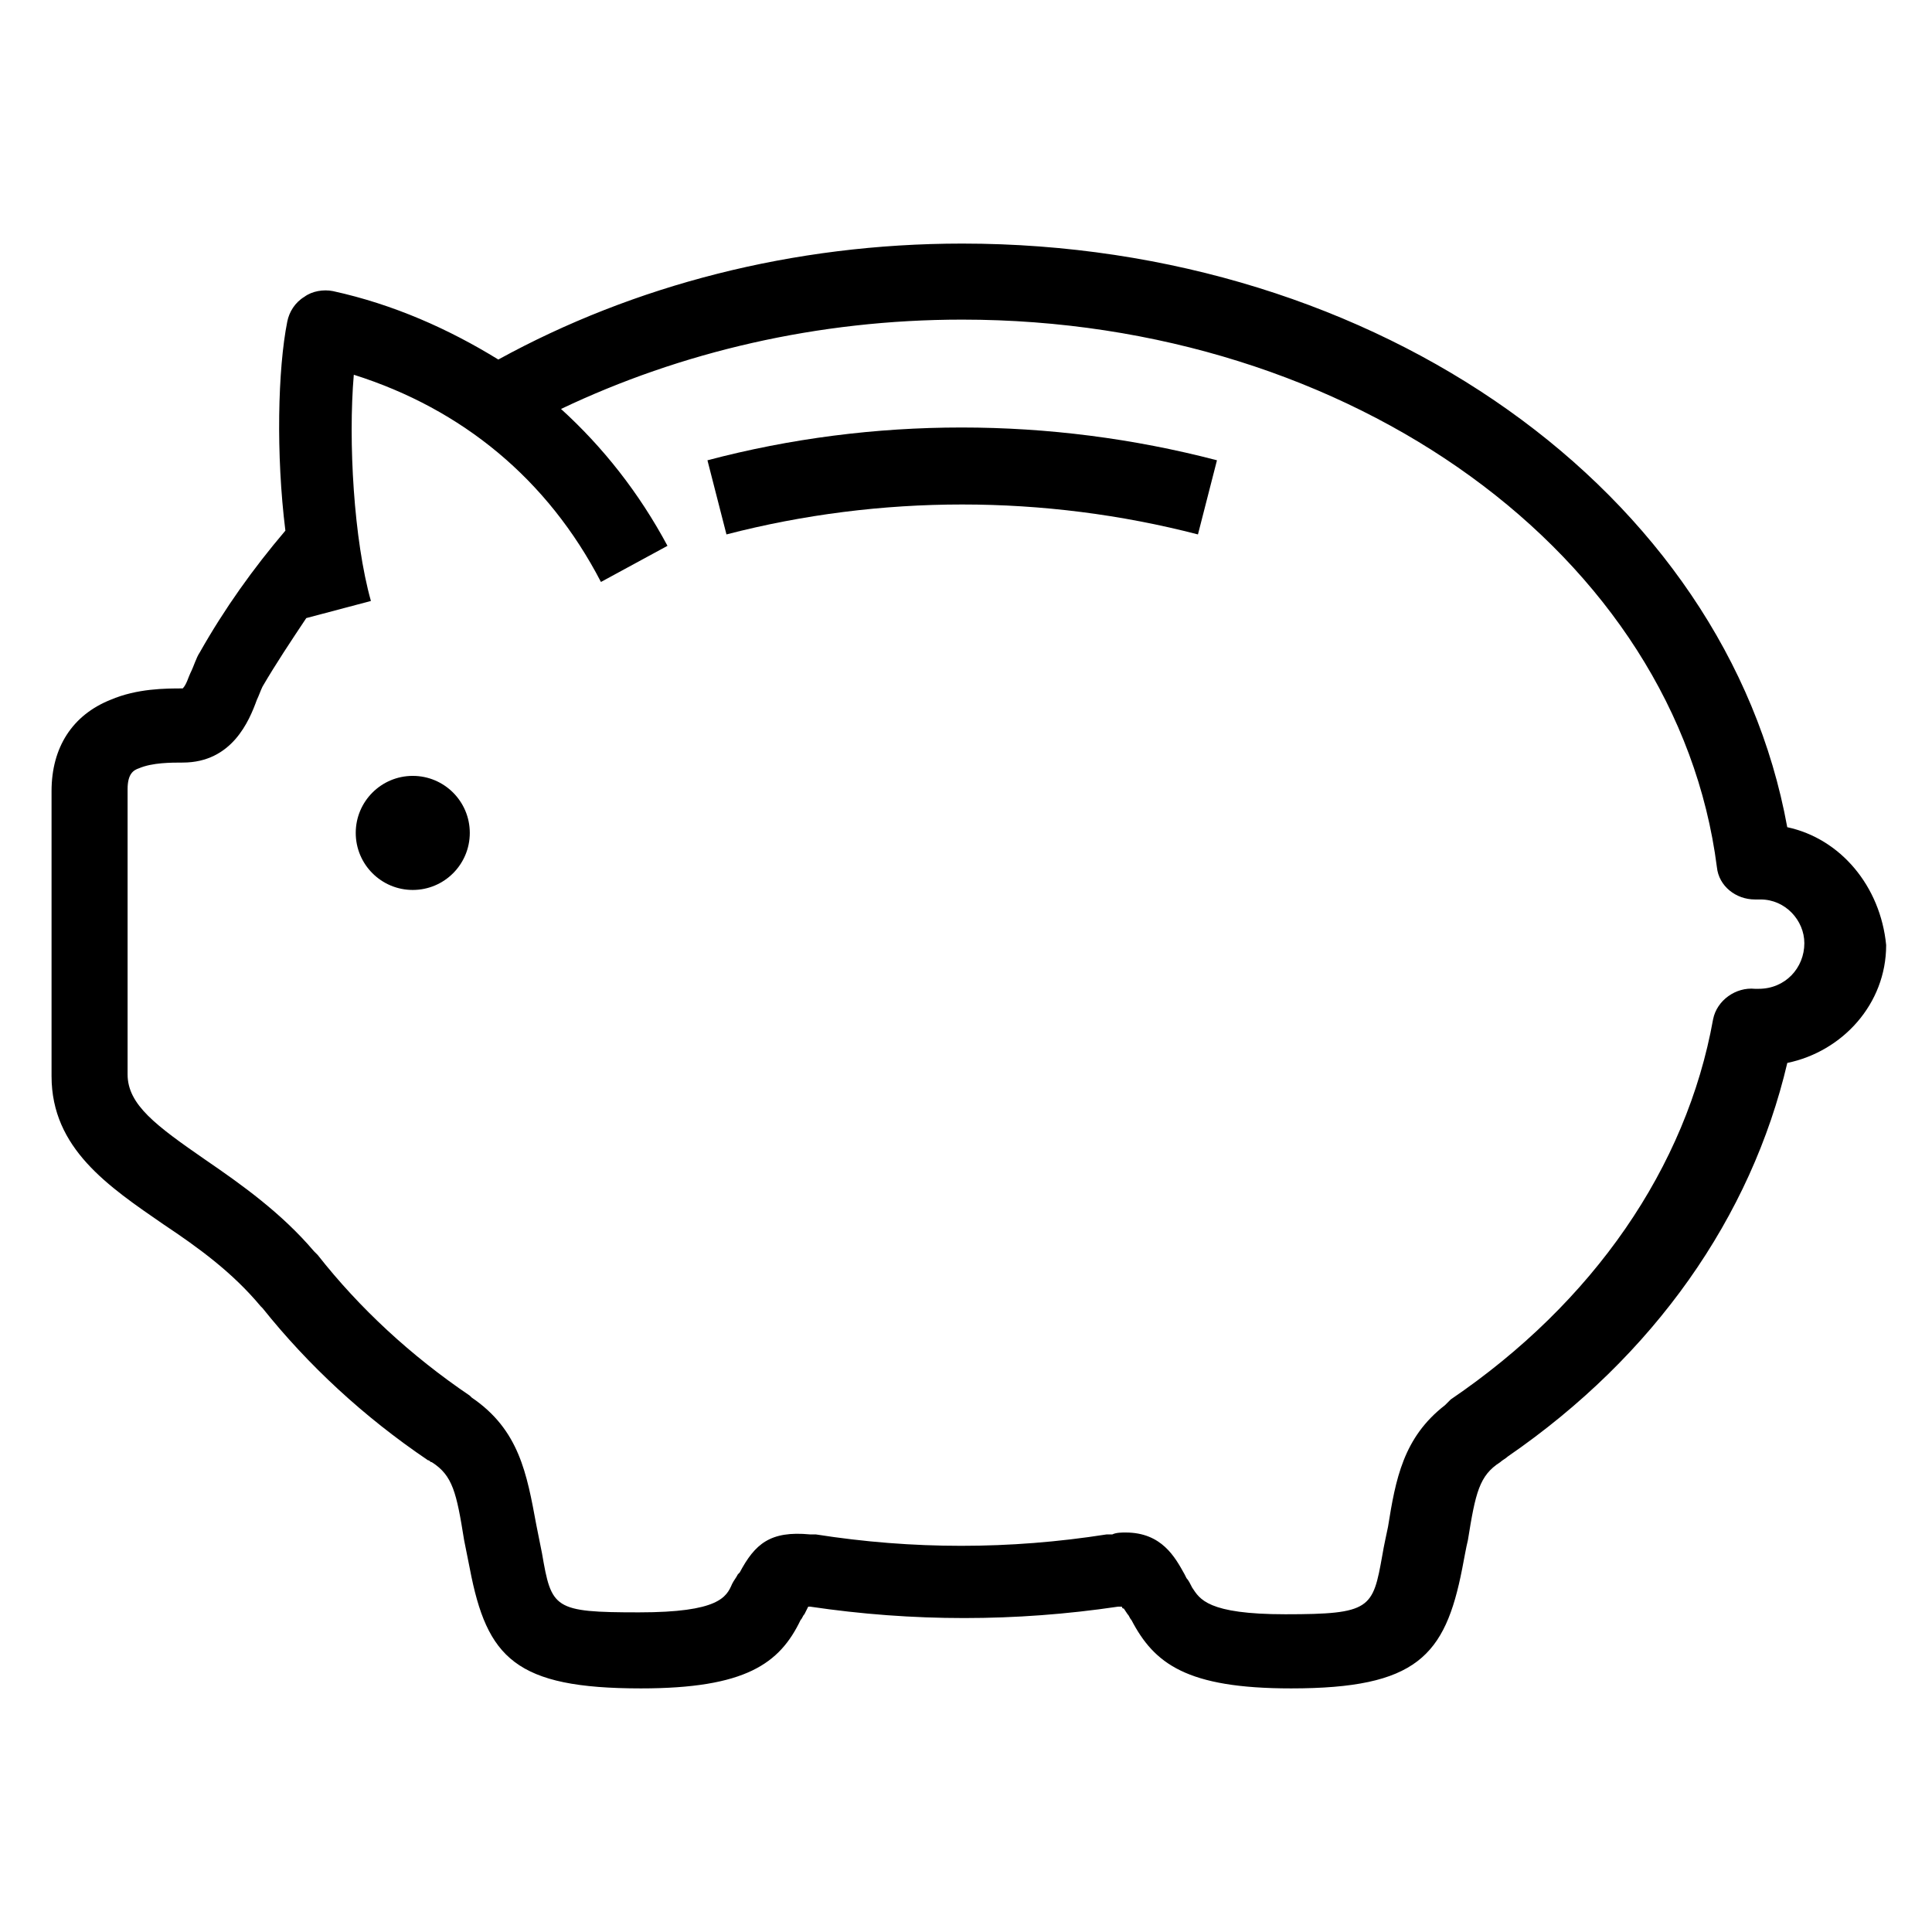
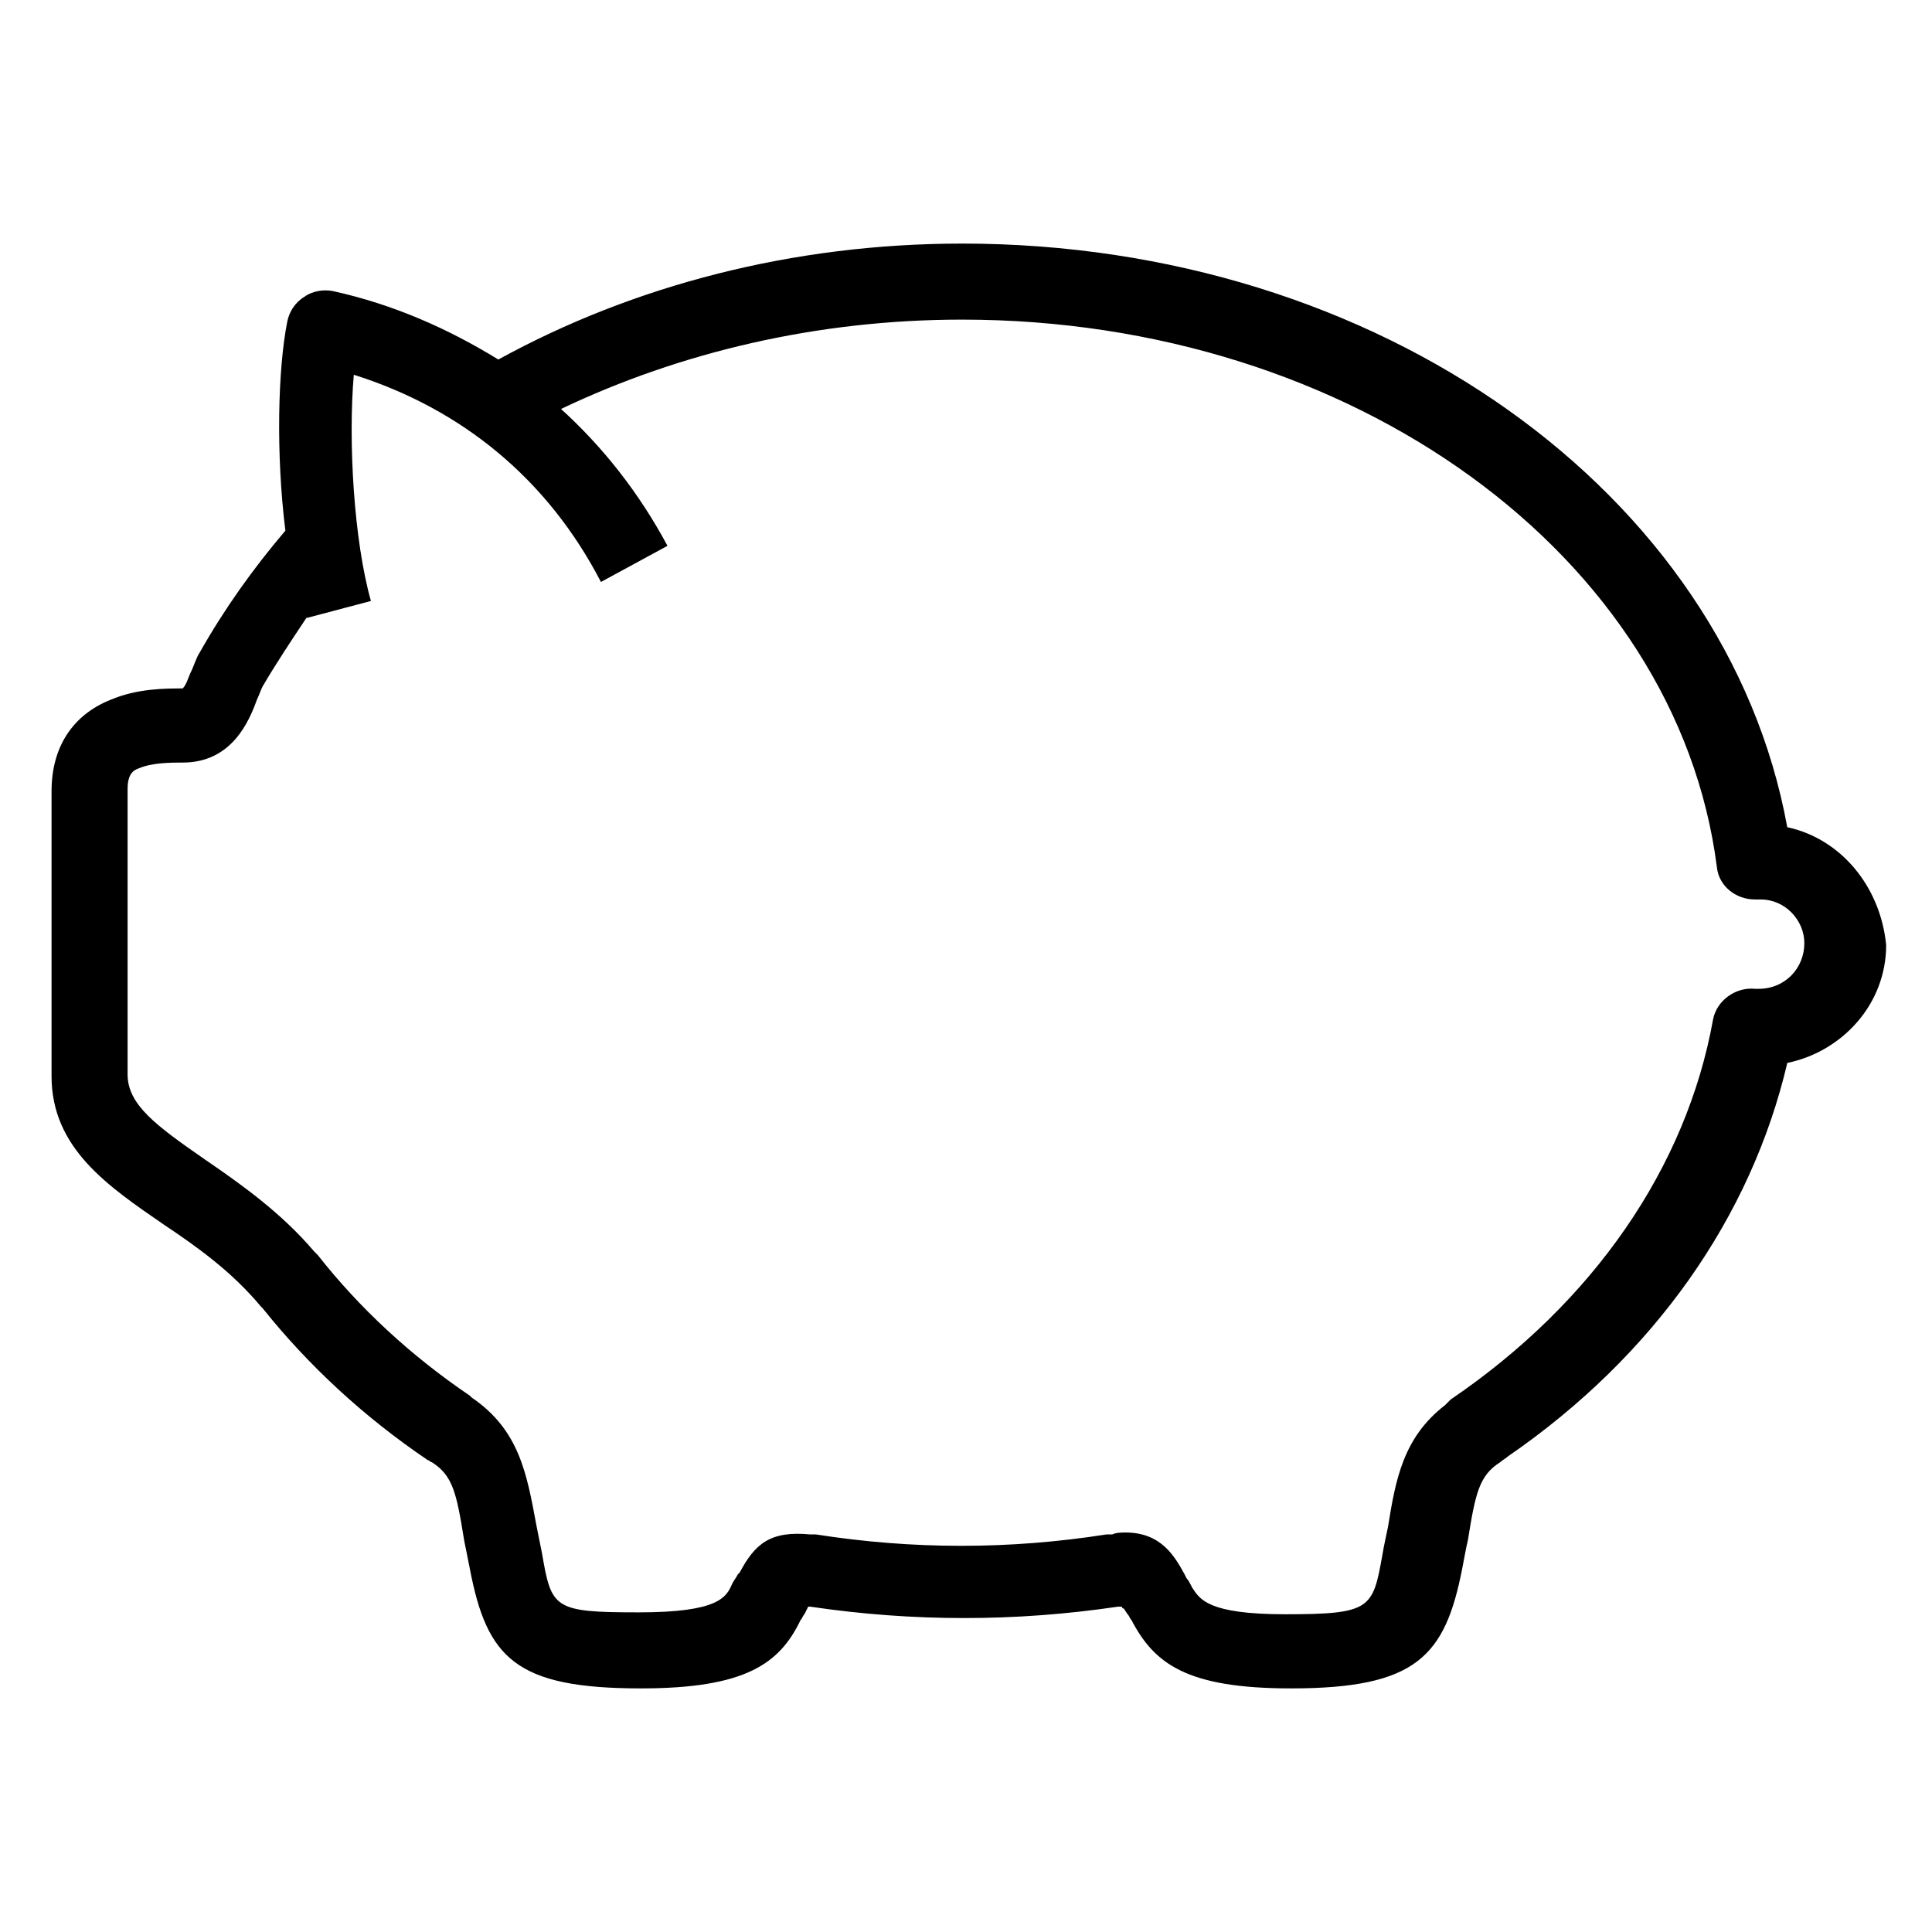
<svg xmlns="http://www.w3.org/2000/svg" fill="#000000" width="800px" height="800px" version="1.1" viewBox="144 144 512 512">
  <g>
-     <path d="m268.5 364.73c0 8.348-6.766 15.117-15.113 15.117s-15.113-6.769-15.113-15.117c0-8.348 6.766-15.113 15.113-15.113s15.113 6.766 15.113 15.113" />
-     <path d="m331.48 265.98 5.039 19.648c40.809-10.578 84.137-10.578 124.95 0l5.039-19.648c-44.336-11.586-91.191-11.586-135.02 0z" />
    <path d="m617.64 363.22c-16.121-88.668-108.32-154.67-218.65-154.67-44.84 0-87.16 11.082-122.93 30.73-13.098-8.062-27.711-14.609-43.832-18.137-2.519-0.504-5.543 0-7.559 1.512-2.519 1.512-4.031 4.031-4.535 6.551-2.519 12.594-3.023 35.266-0.504 55.418-8.566 10.078-16.121 20.656-22.672 32.242-1.008 1.512-1.512 3.527-2.519 5.543-0.504 1.008-1.008 3.023-2.016 4.031-4.535 0-12.09 0-19.145 3.023-10.078 4.031-15.617 12.594-15.617 24.184v75.57c0 19.145 15.113 29.223 29.727 39.297 9.07 6.047 18.137 12.594 25.695 21.664l0.504 0.504c12.09 15.113 26.703 28.719 43.832 40.305 0.504 0 0.504 0.504 1.008 0.504 5.543 3.527 6.551 8.062 8.566 20.656l1.512 7.559c4.535 23.68 12.09 31.738 45.344 31.738 27.711 0 36.777-6.551 42.32-18.137 0.504-0.504 0.504-1.008 1.008-1.512l1.008-2.016h0.504c27.207 4.031 54.41 4.031 81.617 0h1.008s0 0.504 0.504 0.504l1.008 1.512c0.504 0.504 0.504 1.008 1.008 1.512 6.047 11.586 14.609 18.137 42.32 18.137 33.25 0 40.809-8.566 45.344-31.738 0.504-2.519 1.008-5.543 1.512-7.559 2.016-12.594 3.023-17.129 8.566-20.656 0.504-0.504 1.512-1.008 2.016-1.512 38.793-26.703 64.488-63.48 74.059-104.29 14.609-3.023 26.199-15.617 26.199-31.234-1.52-15.617-12.102-28.215-26.207-31.238zm-7.559 42.824h-1.008c-5.039-0.504-10.078 3.023-11.082 8.062-7.055 39.297-31.738 75.066-69.527 100.76-0.504 0.504-1.008 1.008-1.512 1.512-11.082 8.566-13.098 19.648-15.113 32.242-0.504 2.519-1.008 4.535-1.512 7.559-2.519 14.105-3.023 15.617-25.695 15.617-20.656 0-22.672-4.031-24.688-7.055-0.504-1.008-1.008-2.016-1.512-2.519l-0.504-1.008c-2.519-4.535-6.047-11.082-15.617-11.082-1.008 0-2.519 0-3.527 0.504h-1.512c-25.695 4.031-51.387 4.031-77.082 0h-1.512c-10.578-1.008-14.609 2.519-18.641 10.078l-0.5 0.504c-0.504 1.008-1.008 1.512-1.512 2.519-1.512 3.523-3.527 7.555-24.688 7.555-22.672 0-23.176-1.008-25.695-15.617-0.504-2.519-1.008-5.039-1.512-7.559-2.519-13.602-4.535-25.191-17.129-33.754l-0.504-0.504c-15.617-10.578-29.223-23.176-40.305-37.281-0.504-0.504-0.504-0.504-1.008-1.008-8.562-10.078-19.145-17.633-28.715-24.184-13.098-9.07-20.656-14.609-20.656-22.672v-75.57c0-4.031 1.512-5.039 3.023-5.543 3.527-1.512 8.566-1.512 11.586-1.512 13.098 0 17.633-11.082 19.648-16.625 0.504-1.008 1.008-2.519 1.512-3.527 3.527-6.047 7.559-12.09 11.586-18.137l17.129-4.535c-4.535-16.121-6.047-42.32-4.535-59.953 28.719 9.07 51.387 27.711 65.496 54.914l17.633-9.574c-7.559-14.105-17.129-26.199-28.215-36.273 31.742-15.109 68.02-23.676 106.31-23.676 103.28 0 189.43 62.473 200.01 145.1 0.504 5.039 5.039 8.566 10.078 8.566h1.512c6.551 0 11.586 5.543 11.586 11.586 0 6.551-5.039 12.09-12.094 12.09z" />
  </g>
</svg>